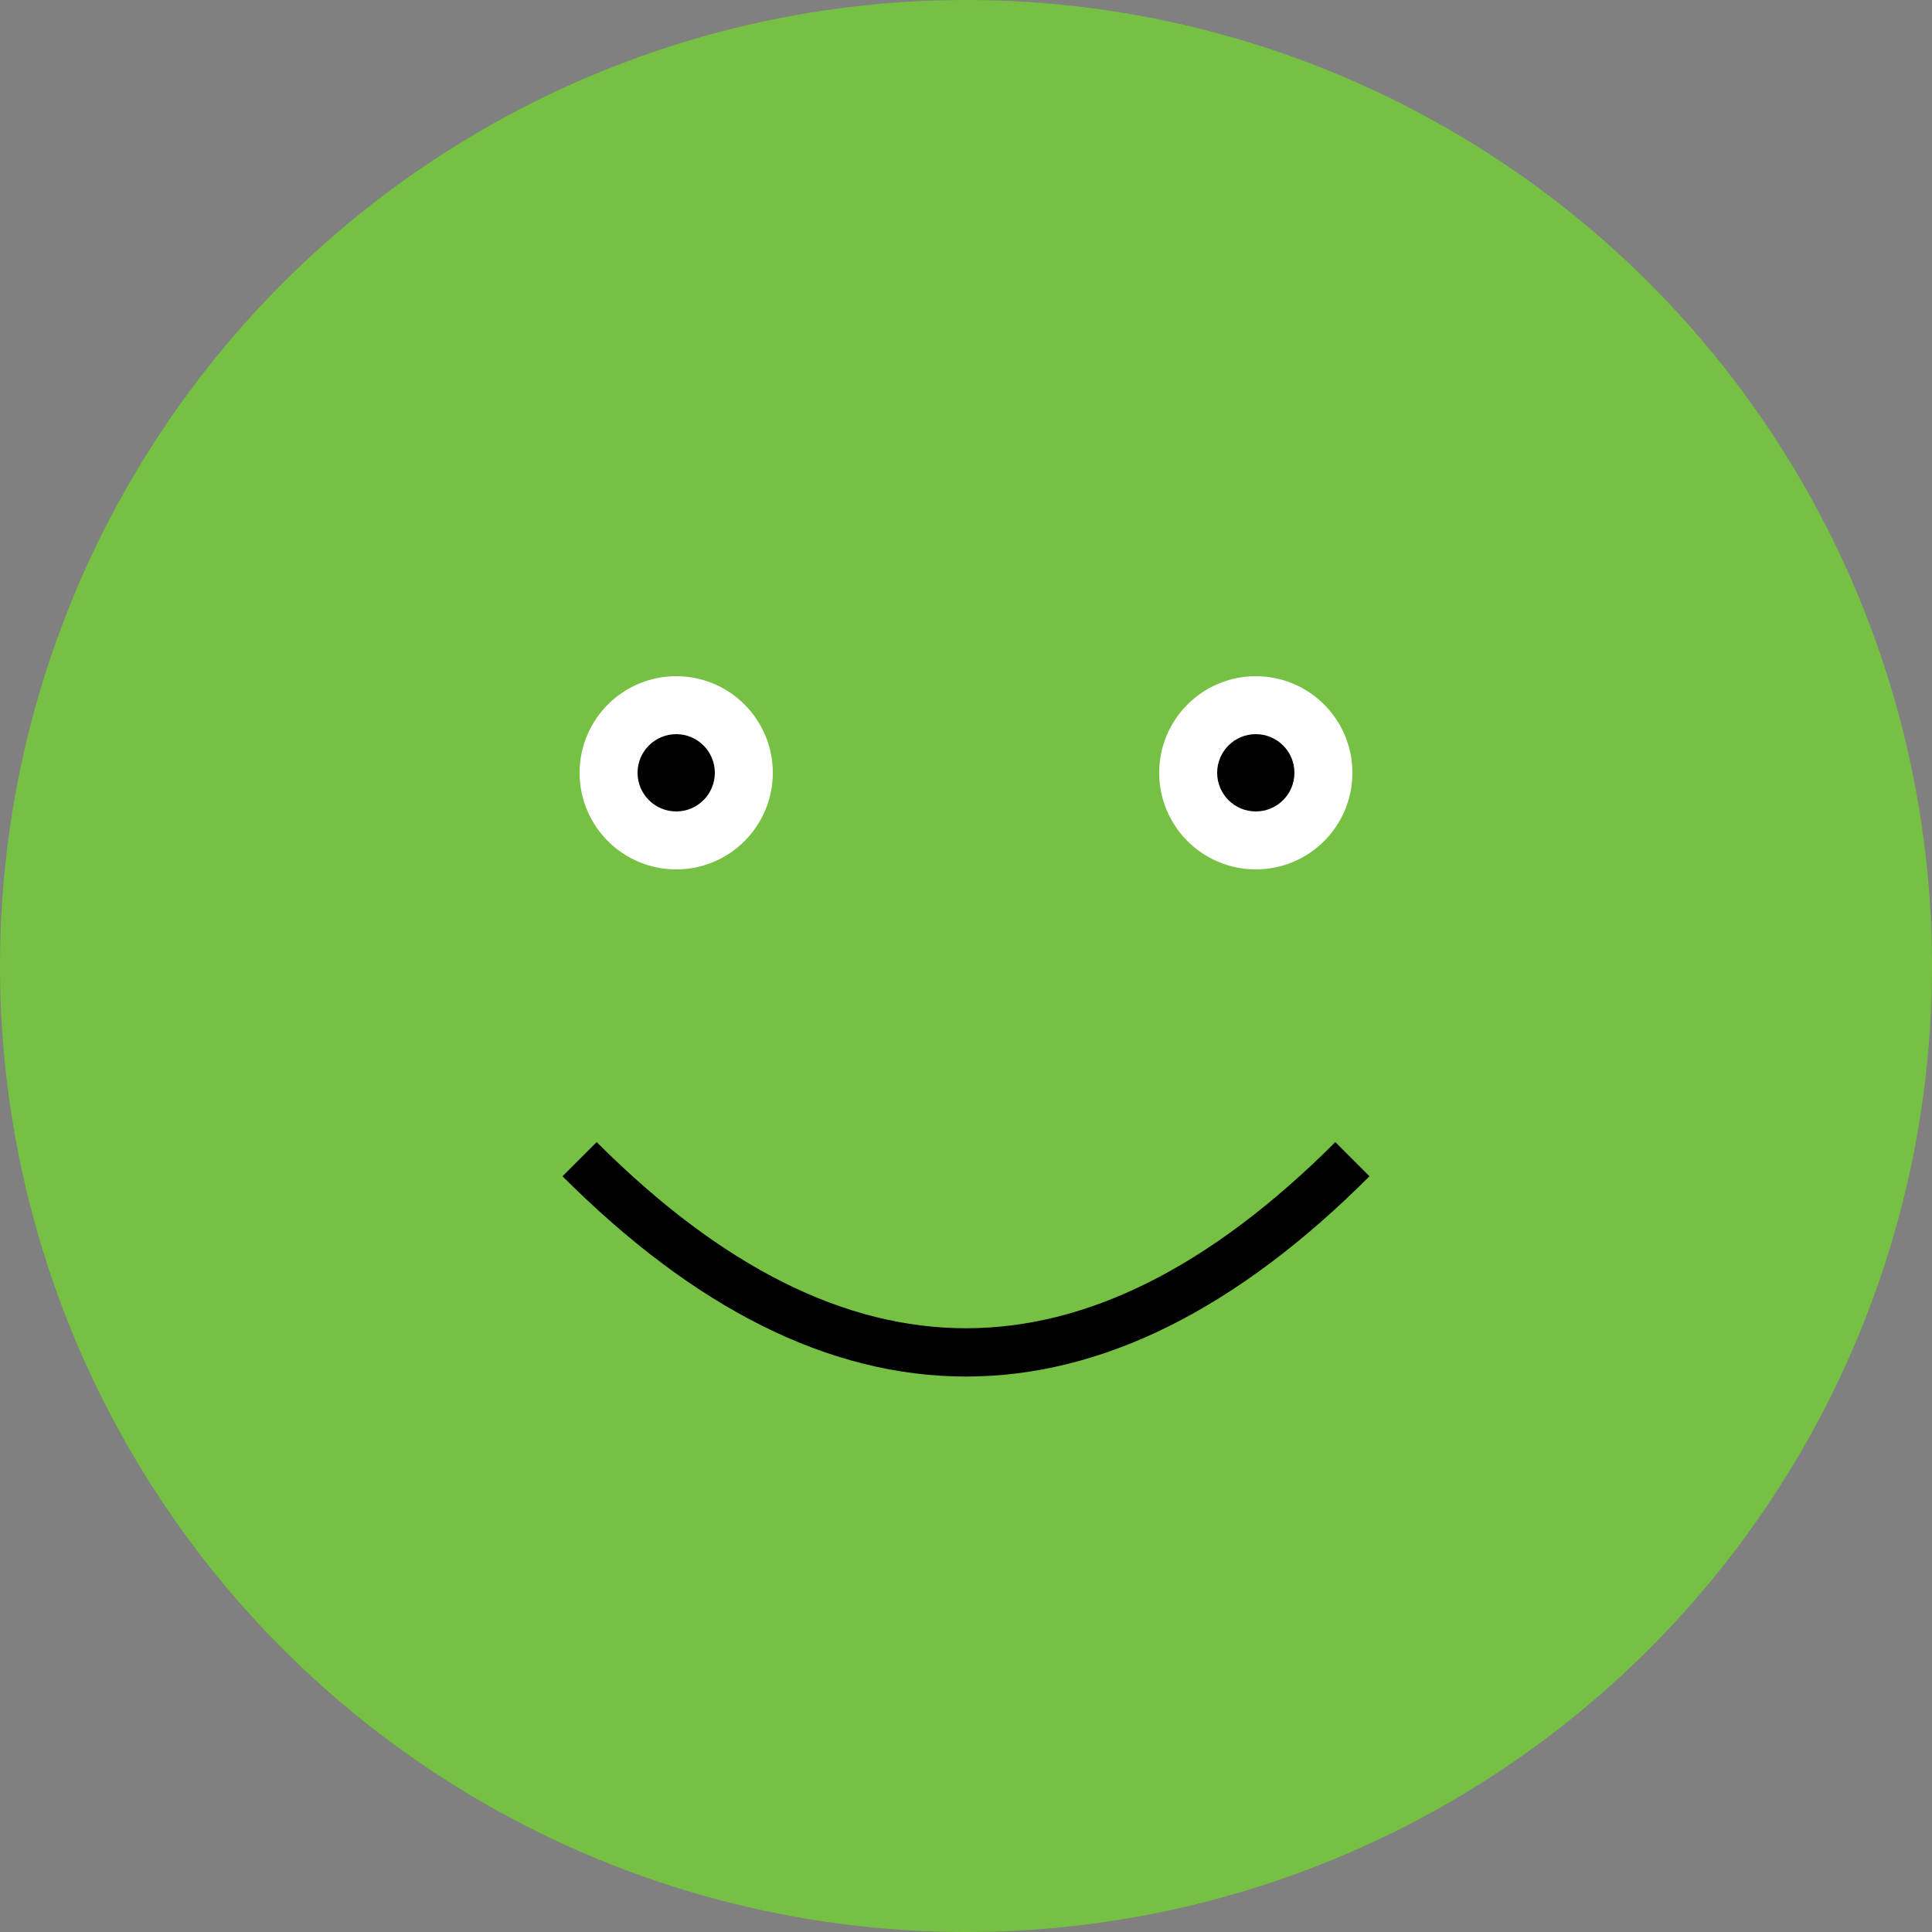
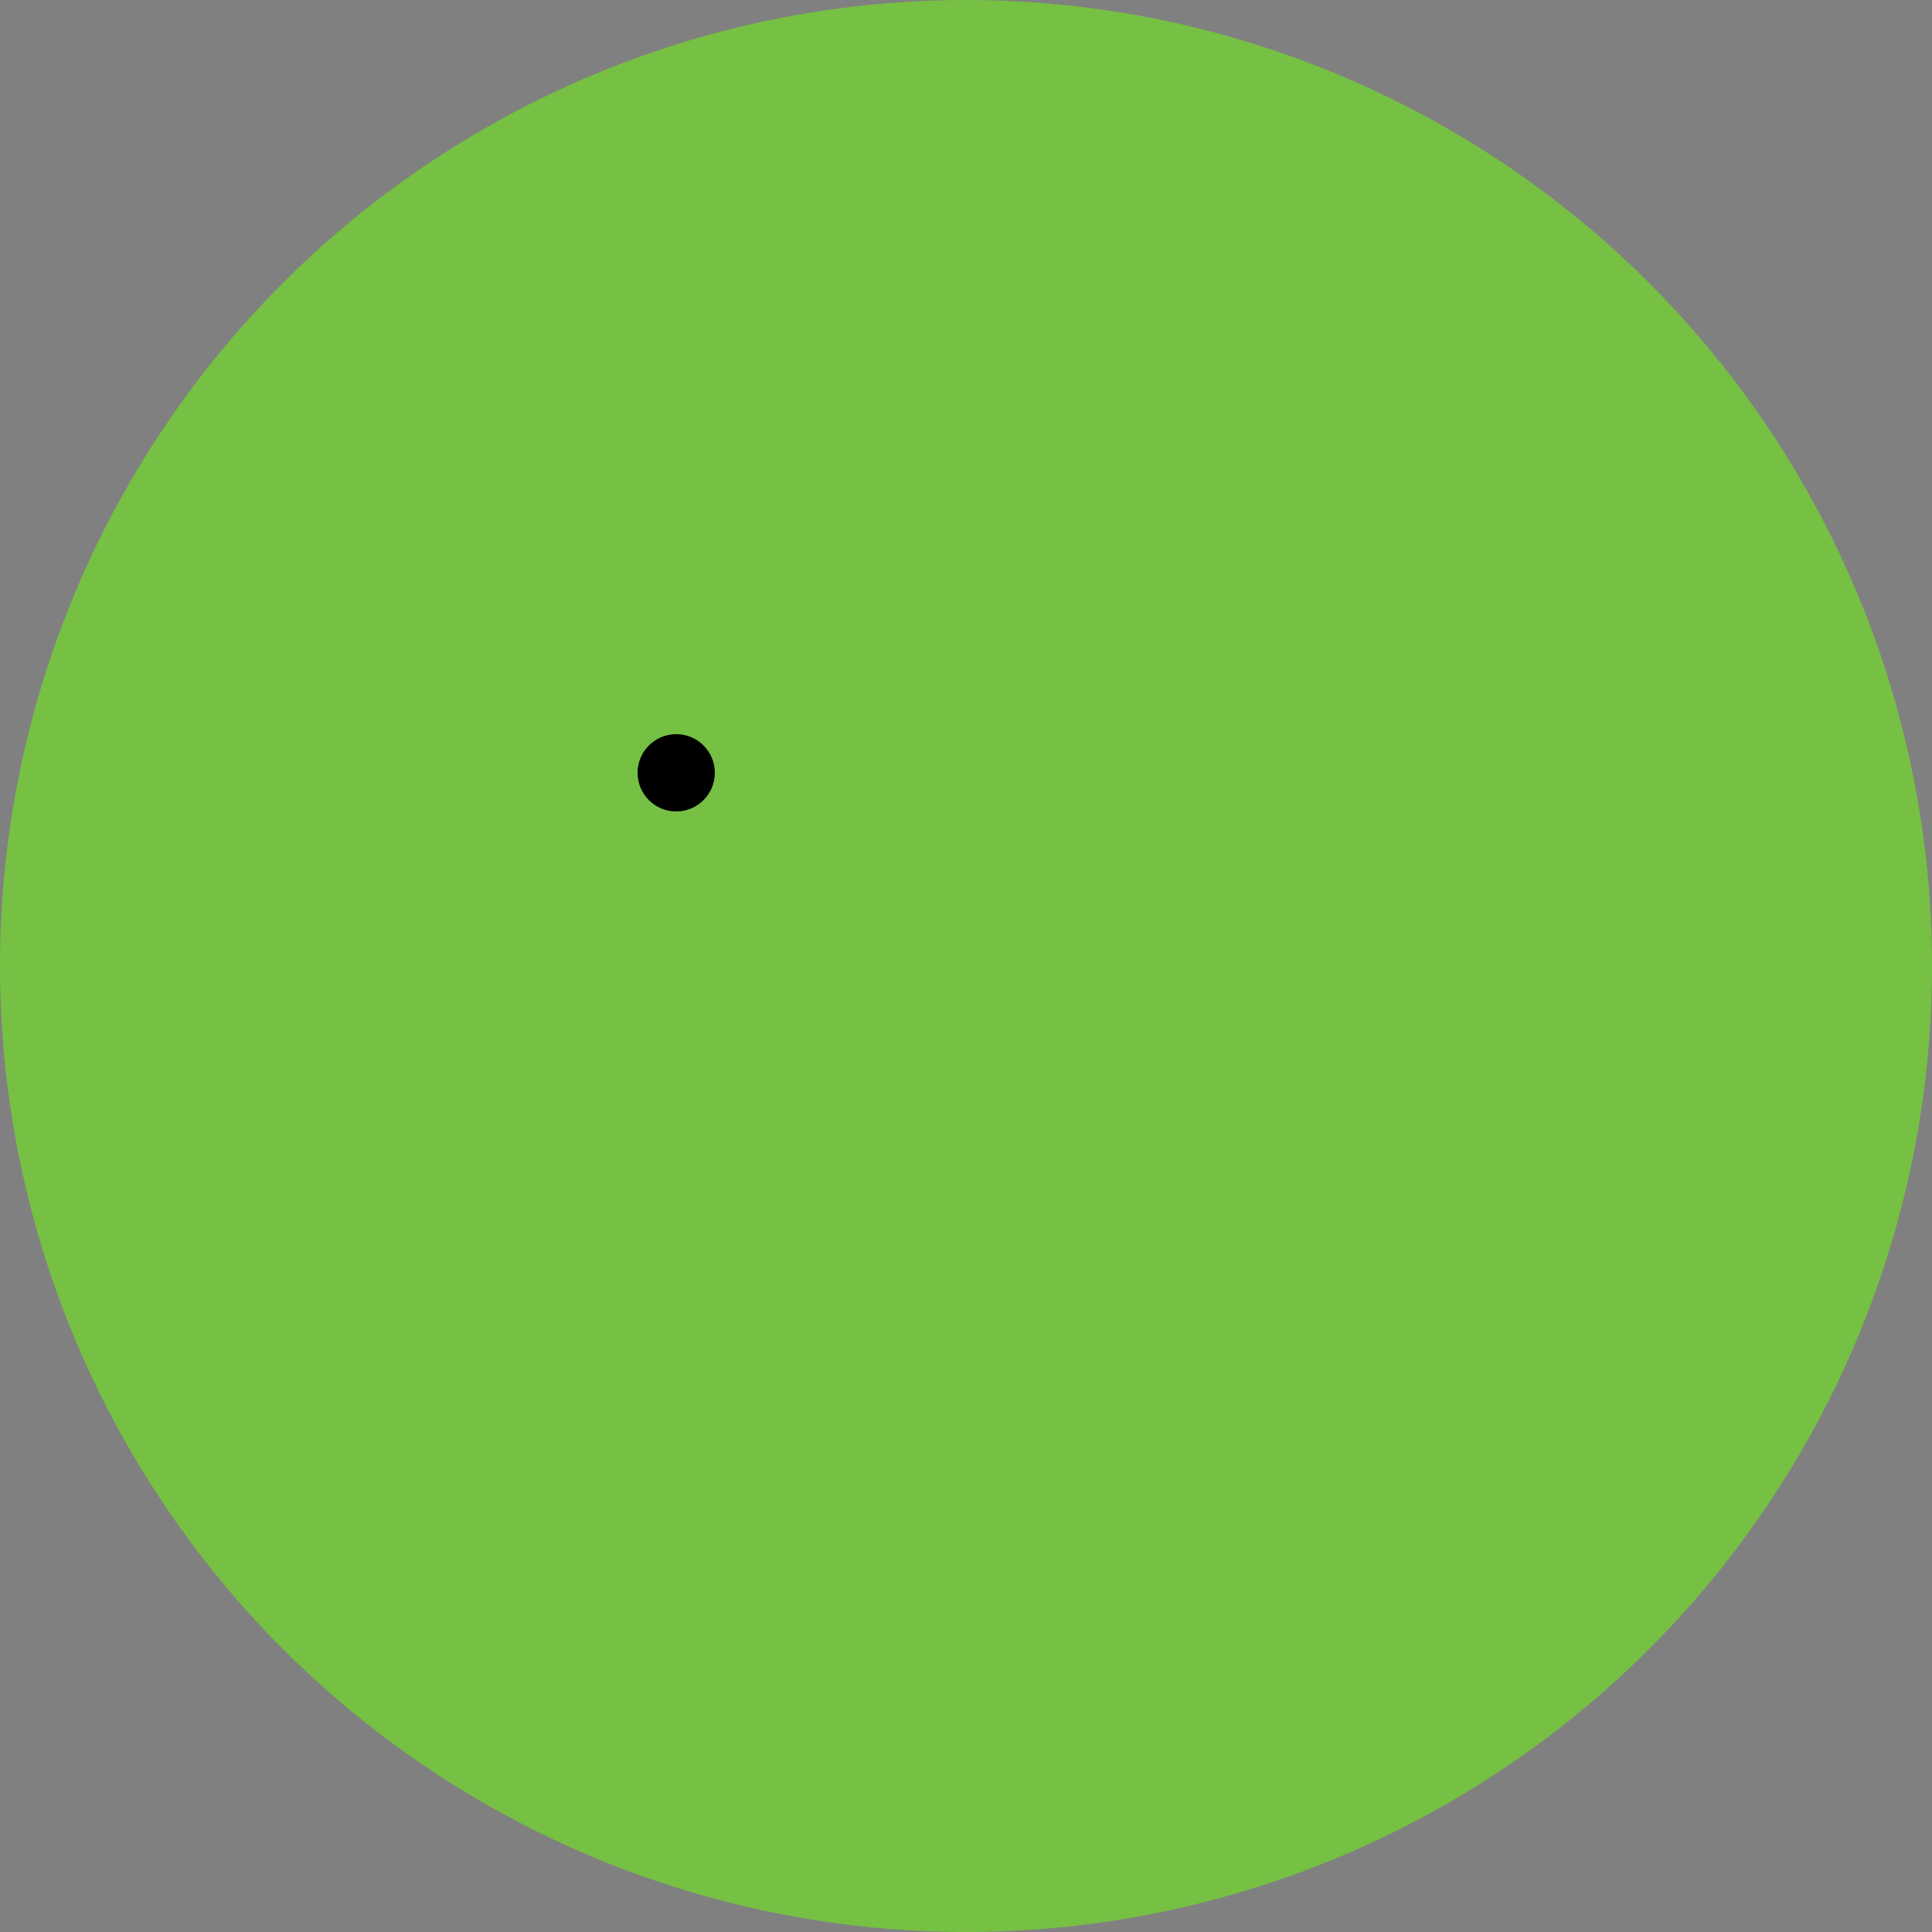
<svg xmlns="http://www.w3.org/2000/svg" width="200" height="200">
  <rect width="100%" height="100%" fill="#808080" stroke="none" />
  <circle cx="100" cy="100" r="100" fill="#76c043" />
-   <circle cx="70" cy="80" r="10" fill="#ffffff" />
-   <circle cx="130" cy="80" r="10" fill="#ffffff" />
  <circle cx="70" cy="80" r="4" fill="#000000" />
-   <circle cx="130" cy="80" r="4" fill="#000000" />
-   <path d="M 60 120 Q 100 160 140 120" stroke="#000000" stroke-width="5" fill="none" />
</svg>